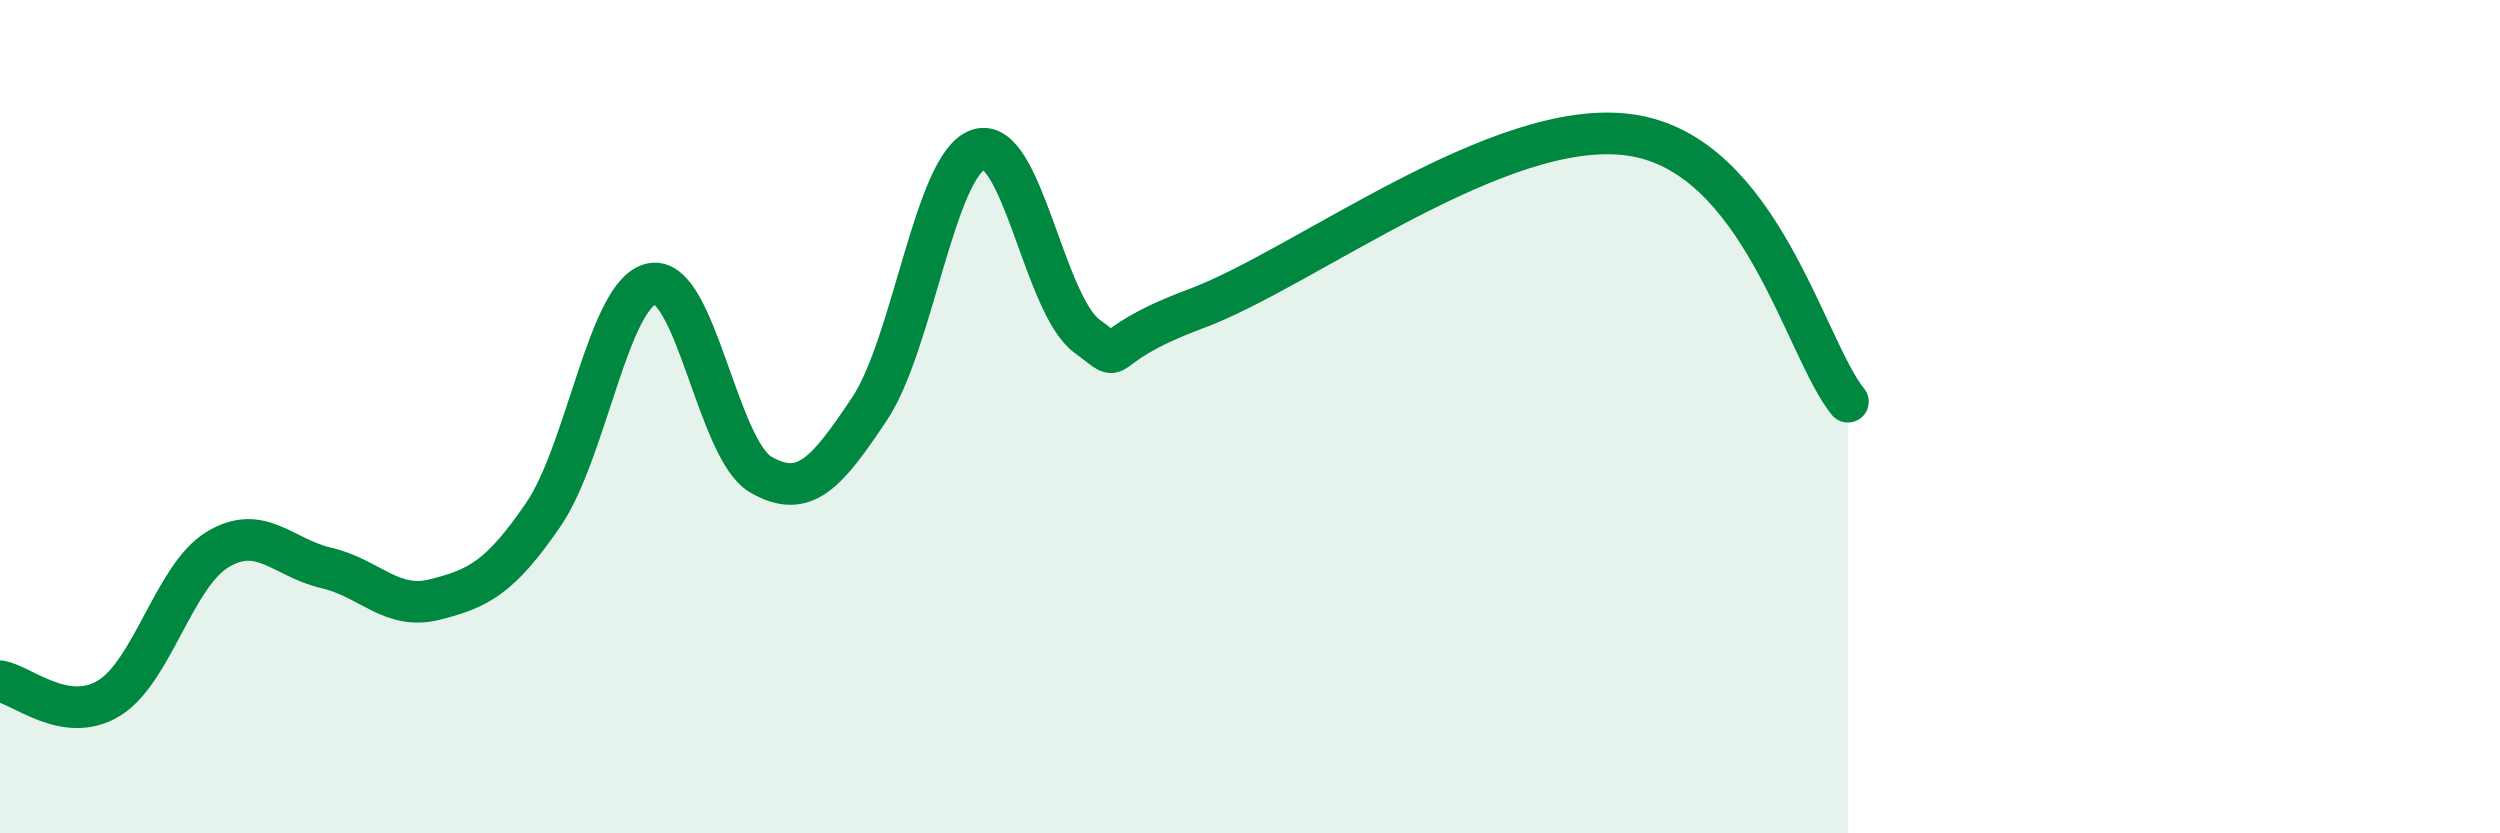
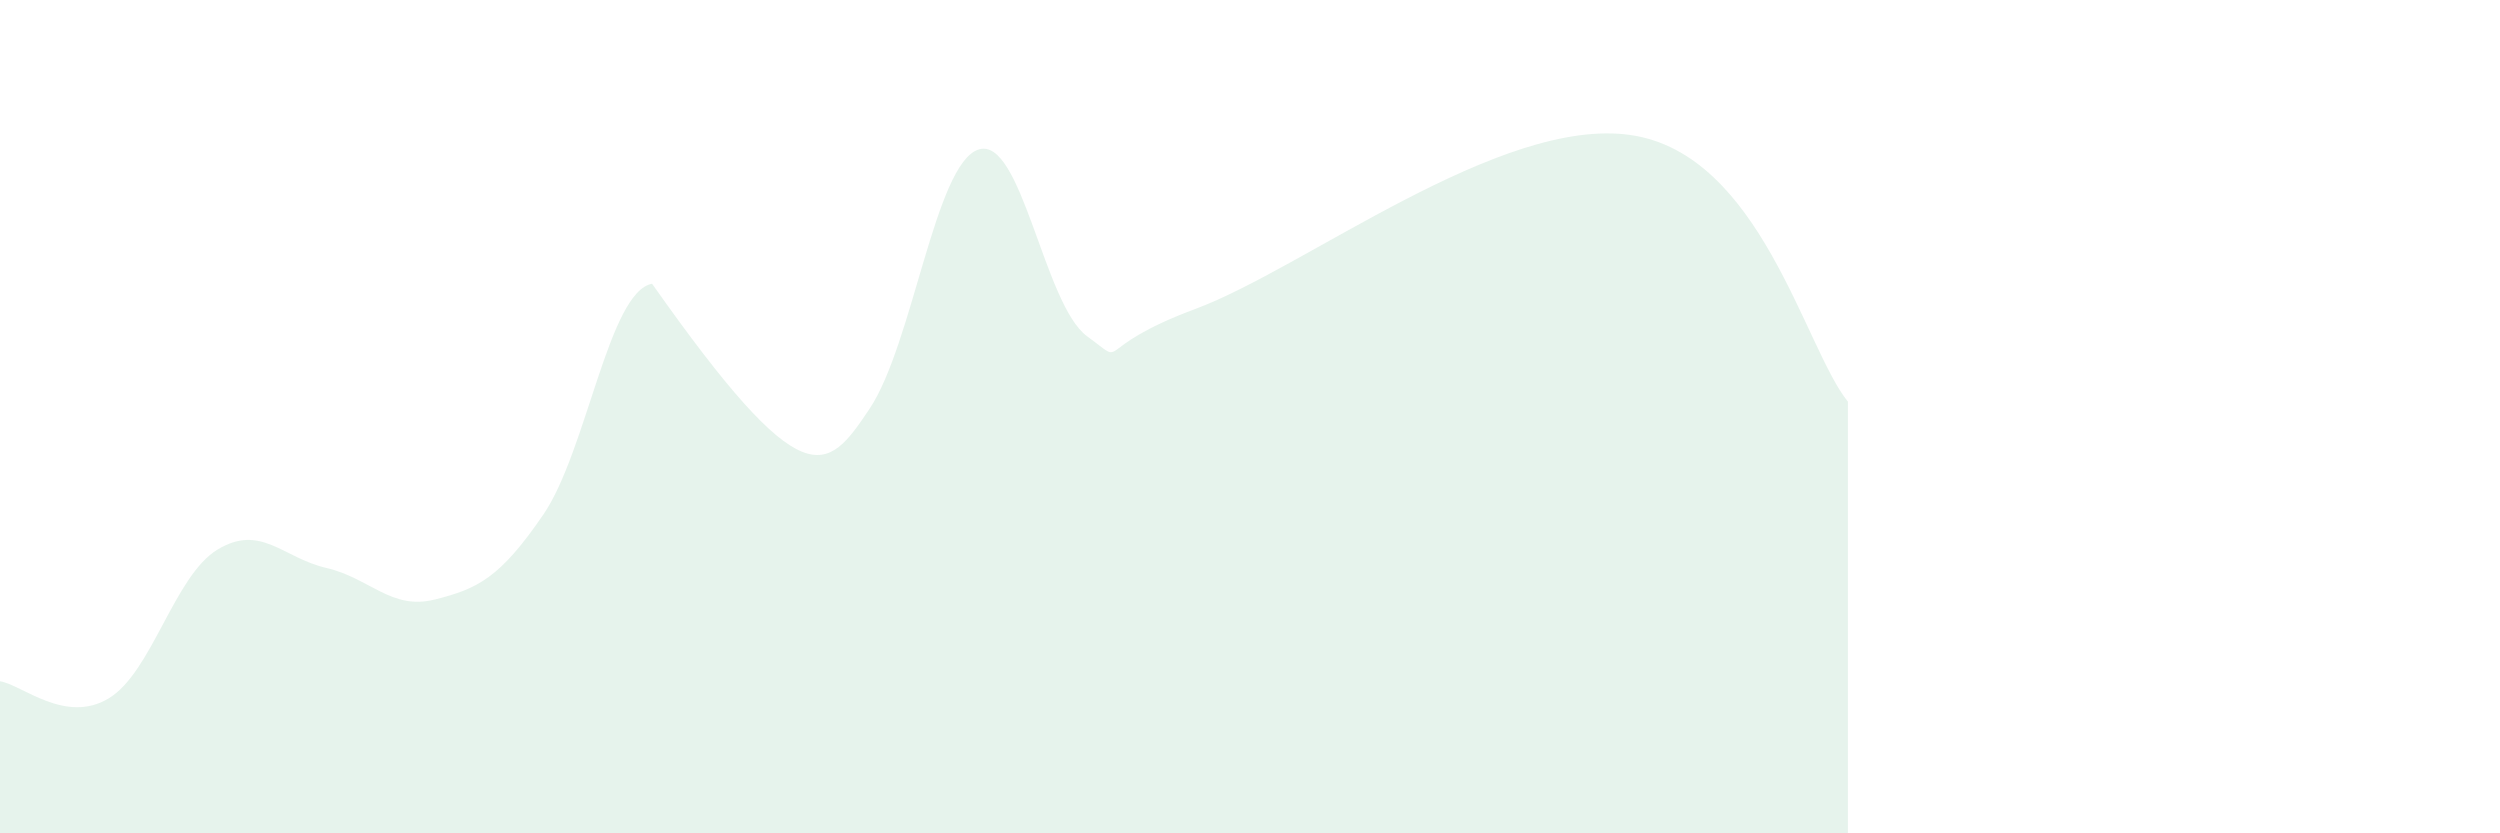
<svg xmlns="http://www.w3.org/2000/svg" width="60" height="20" viewBox="0 0 60 20">
-   <path d="M 0,16.35 C 0.52,16.43 1.57,17.39 2.61,16.76 C 3.65,16.13 4.18,13.82 5.22,13.19 C 6.26,12.56 6.79,13.39 7.83,13.63 C 8.87,13.87 9.39,14.65 10.43,14.39 C 11.47,14.13 12,13.87 13.04,12.35 C 14.08,10.83 14.61,7 15.65,6.81 C 16.69,6.62 17.22,10.79 18.26,11.39 C 19.3,11.99 19.83,11.37 20.87,9.81 C 21.91,8.25 22.44,3.94 23.48,3.59 C 24.52,3.24 25.05,7.31 26.09,8.07 C 27.13,8.83 26.09,8.38 28.7,7.41 C 31.31,6.44 36,2.79 39.13,3.24 C 42.26,3.69 43.31,8.36 44.35,9.64L44.35 20L0 20Z" fill="#008740" opacity="0.1" stroke-linecap="round" stroke-linejoin="round" />
-   <path d="M 0,16.35 C 0.52,16.43 1.57,17.39 2.61,16.76 C 3.65,16.13 4.18,13.82 5.22,13.19 C 6.26,12.56 6.79,13.39 7.83,13.63 C 8.87,13.87 9.39,14.65 10.43,14.39 C 11.47,14.13 12,13.87 13.04,12.35 C 14.08,10.83 14.61,7 15.65,6.81 C 16.69,6.62 17.22,10.79 18.26,11.39 C 19.3,11.99 19.83,11.37 20.87,9.81 C 21.91,8.25 22.44,3.94 23.48,3.59 C 24.52,3.24 25.05,7.31 26.09,8.07 C 27.13,8.83 26.09,8.38 28.7,7.41 C 31.31,6.44 36,2.79 39.13,3.24 C 42.26,3.69 43.31,8.36 44.35,9.64" stroke="#008740" stroke-width="1" fill="none" stroke-linecap="round" stroke-linejoin="round" />
+   <path d="M 0,16.35 C 0.52,16.43 1.57,17.39 2.61,16.76 C 3.65,16.13 4.18,13.82 5.22,13.19 C 6.26,12.56 6.79,13.39 7.83,13.63 C 8.87,13.87 9.39,14.65 10.43,14.39 C 11.47,14.13 12,13.87 13.04,12.35 C 14.08,10.83 14.61,7 15.65,6.81 C 19.3,11.99 19.83,11.37 20.87,9.81 C 21.91,8.25 22.44,3.94 23.48,3.59 C 24.52,3.24 25.05,7.31 26.09,8.07 C 27.13,8.83 26.09,8.38 28.7,7.41 C 31.31,6.44 36,2.79 39.13,3.24 C 42.26,3.69 43.31,8.36 44.35,9.64L44.35 20L0 20Z" fill="#008740" opacity="0.1" stroke-linecap="round" stroke-linejoin="round" />
</svg>